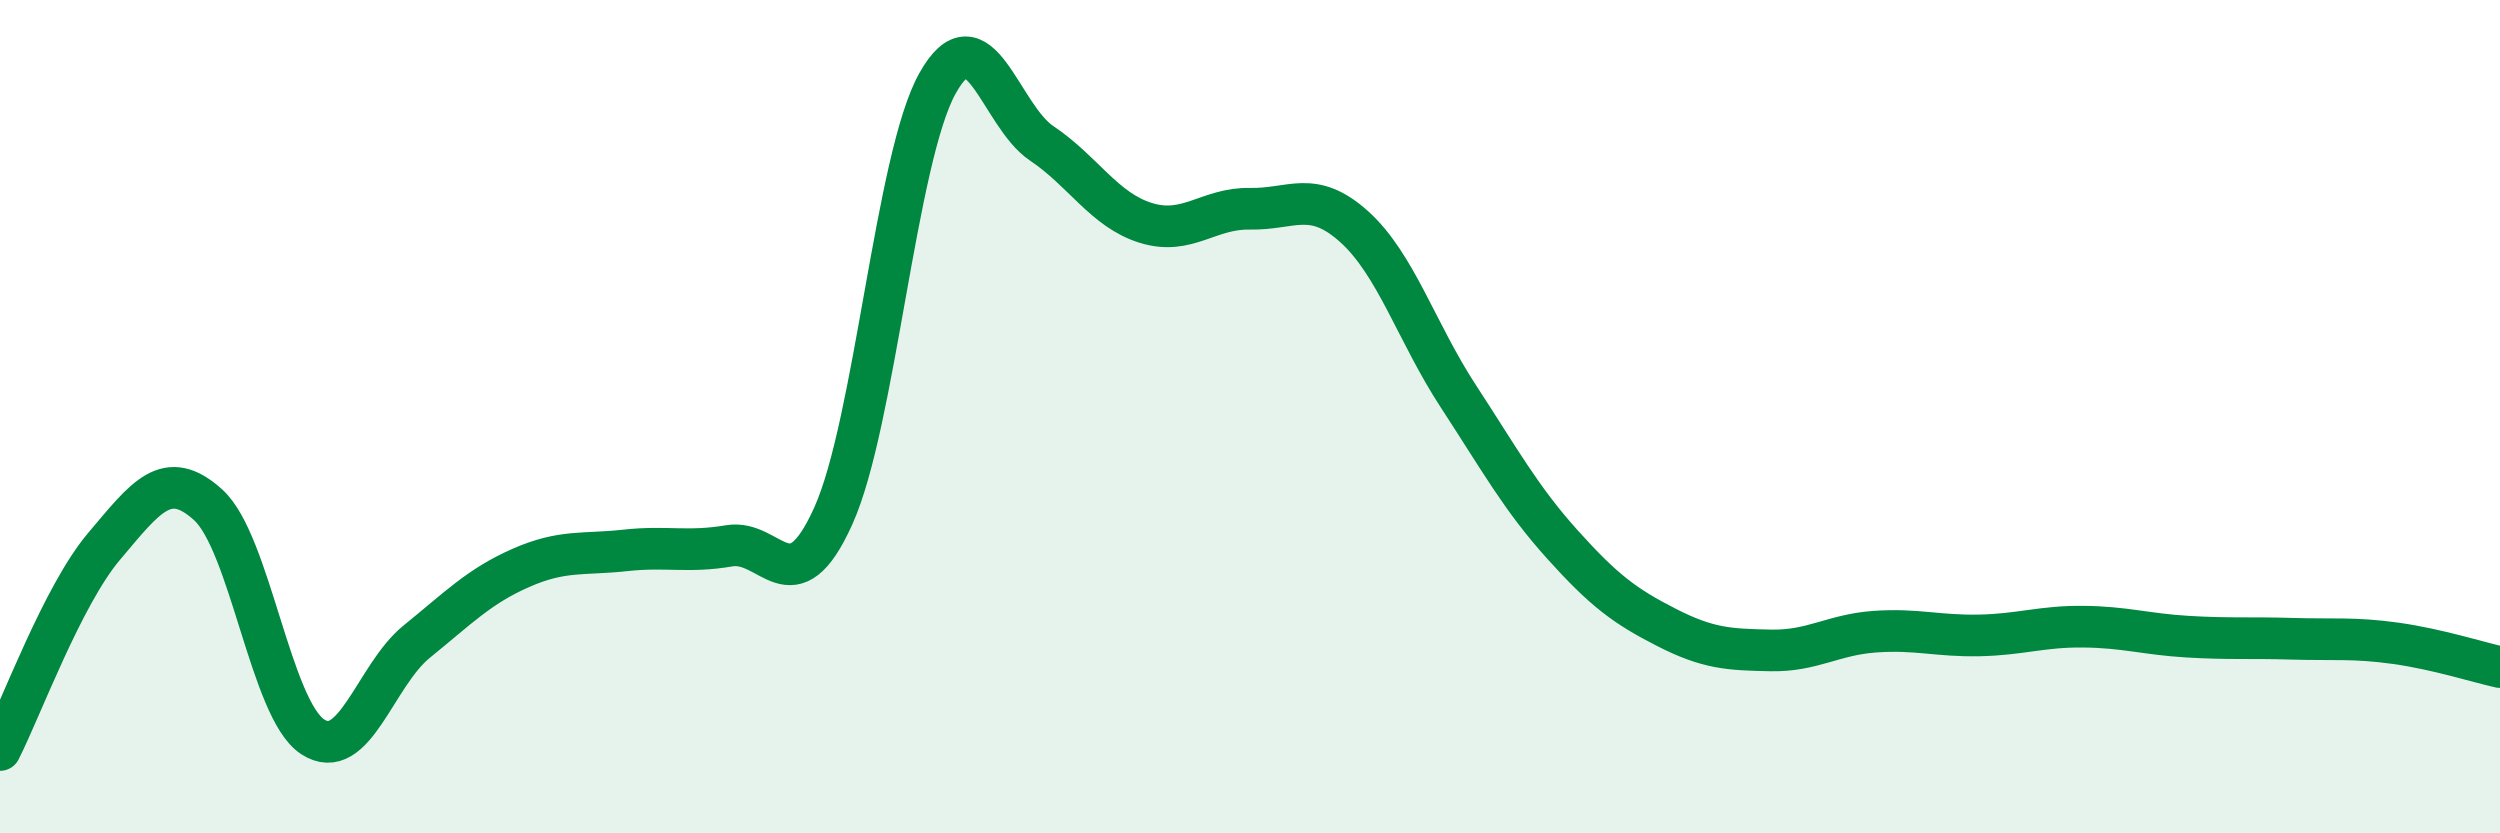
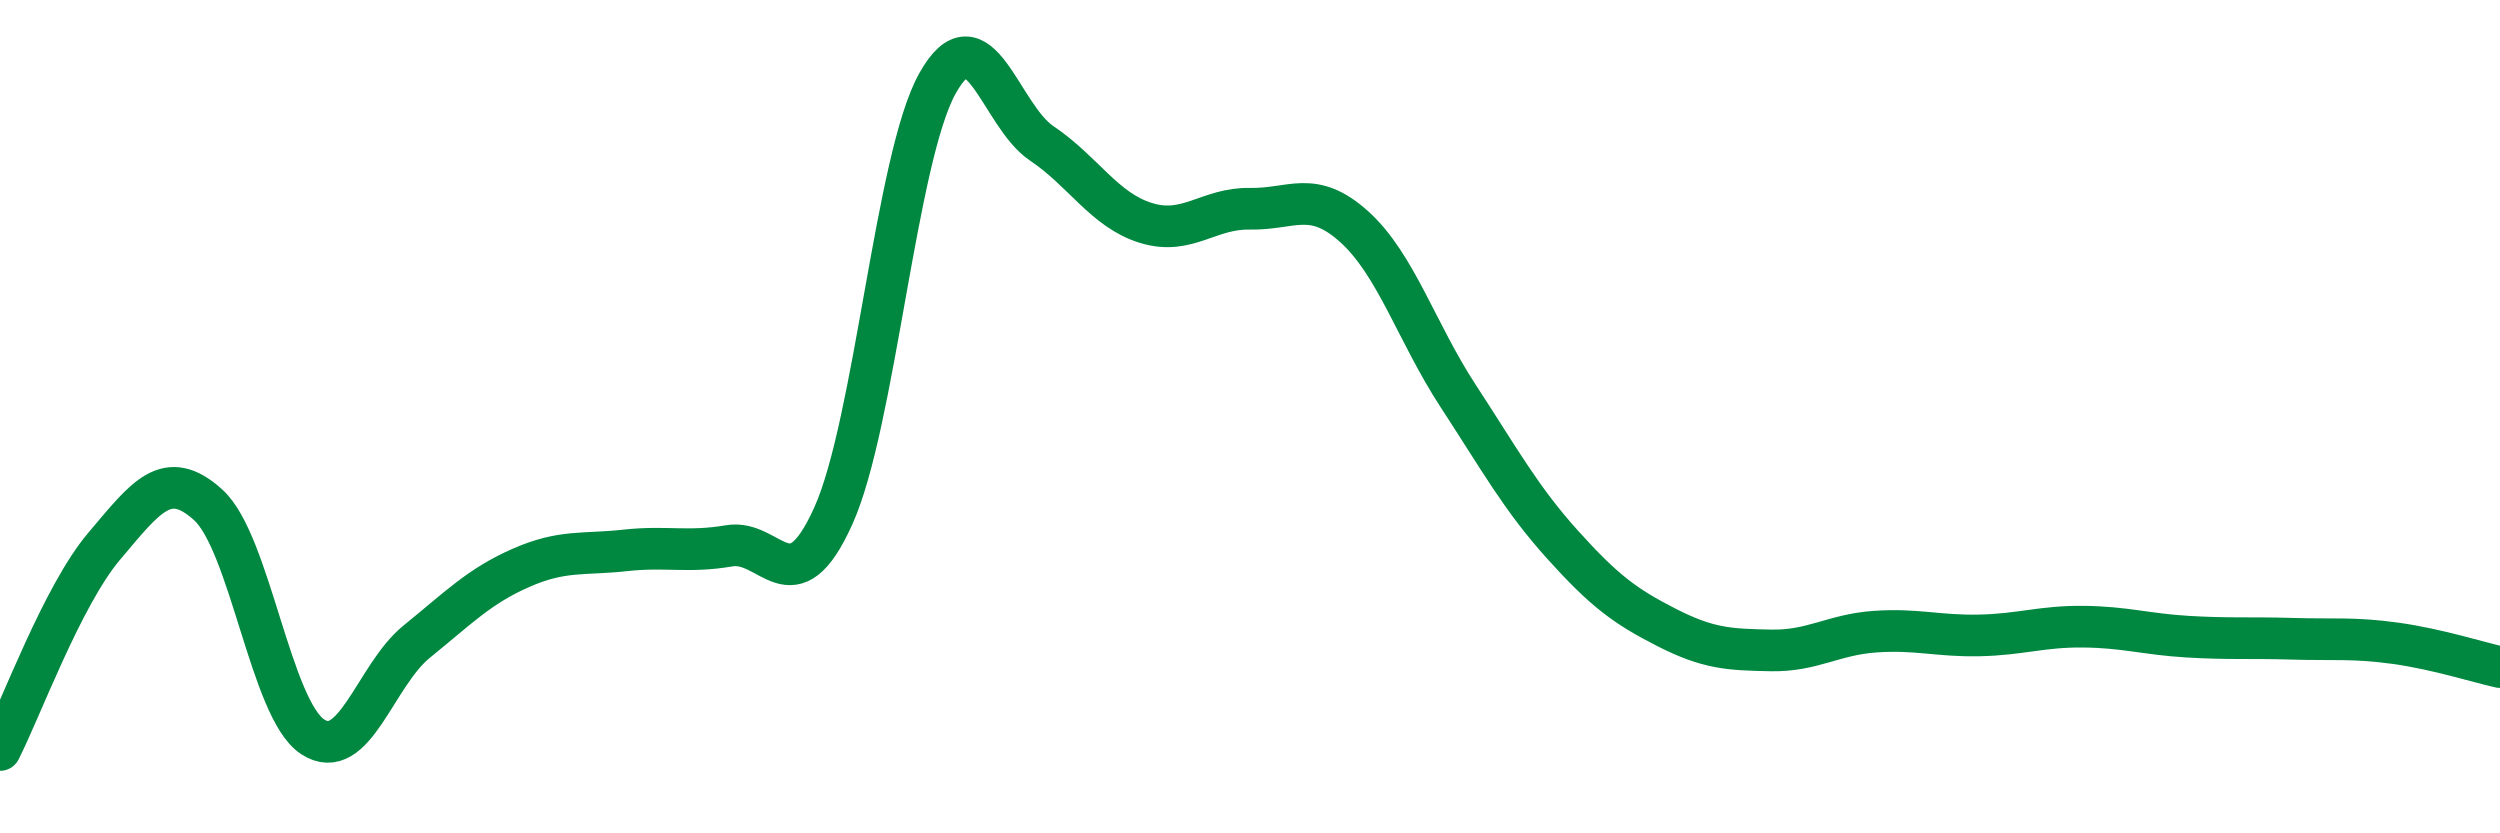
<svg xmlns="http://www.w3.org/2000/svg" width="60" height="20" viewBox="0 0 60 20">
-   <path d="M 0,18 C 0.5,17.02 1.5,14.29 2.5,13.11 C 3.5,11.93 4,11.21 5,12.12 C 6,13.03 6.5,17.02 7.5,17.68 C 8.5,18.34 9,16.21 10,15.4 C 11,14.59 11.5,14.07 12.5,13.63 C 13.5,13.19 14,13.32 15,13.21 C 16,13.1 16.5,13.27 17.5,13.1 C 18.5,12.93 19,14.6 20,12.38 C 21,10.16 21.5,3.79 22.5,2 C 23.5,0.21 24,2.77 25,3.44 C 26,4.11 26.5,5.04 27.5,5.35 C 28.5,5.66 29,4.99 30,5.01 C 31,5.03 31.5,4.54 32.5,5.44 C 33.5,6.34 34,7.98 35,9.51 C 36,11.04 36.5,11.96 37.5,13.07 C 38.5,14.18 39,14.55 40,15.06 C 41,15.57 41.5,15.59 42.5,15.61 C 43.5,15.63 44,15.23 45,15.16 C 46,15.09 46.5,15.27 47.5,15.25 C 48.5,15.23 49,15.03 50,15.04 C 51,15.05 51.5,15.22 52.5,15.28 C 53.5,15.34 54,15.3 55,15.33 C 56,15.36 56.5,15.3 57.5,15.44 C 58.5,15.58 59.5,15.9 60,16.01L60 20L0 20Z" fill="#008740" opacity="0.1" stroke-linecap="round" stroke-linejoin="round" />
  <path d="M 0,18 C 0.5,17.02 1.5,14.29 2.5,13.11 C 3.5,11.93 4,11.21 5,12.12 C 6,13.03 6.5,17.02 7.5,17.68 C 8.5,18.34 9,16.21 10,15.4 C 11,14.59 11.5,14.07 12.5,13.63 C 13.5,13.19 14,13.32 15,13.21 C 16,13.1 16.5,13.27 17.5,13.1 C 18.5,12.93 19,14.6 20,12.38 C 21,10.16 21.5,3.79 22.5,2 C 23.5,0.21 24,2.77 25,3.44 C 26,4.11 26.5,5.04 27.5,5.35 C 28.5,5.66 29,4.99 30,5.01 C 31,5.03 31.5,4.54 32.5,5.44 C 33.5,6.34 34,7.98 35,9.51 C 36,11.04 36.5,11.96 37.5,13.07 C 38.5,14.18 39,14.55 40,15.06 C 41,15.57 41.5,15.59 42.5,15.61 C 43.5,15.63 44,15.23 45,15.16 C 46,15.09 46.5,15.27 47.5,15.25 C 48.5,15.23 49,15.03 50,15.04 C 51,15.05 51.5,15.22 52.5,15.28 C 53.5,15.34 54,15.3 55,15.33 C 56,15.36 56.5,15.3 57.5,15.44 C 58.5,15.58 59.5,15.9 60,16.01" stroke="#008740" stroke-width="1" fill="none" stroke-linecap="round" stroke-linejoin="round" />
</svg>